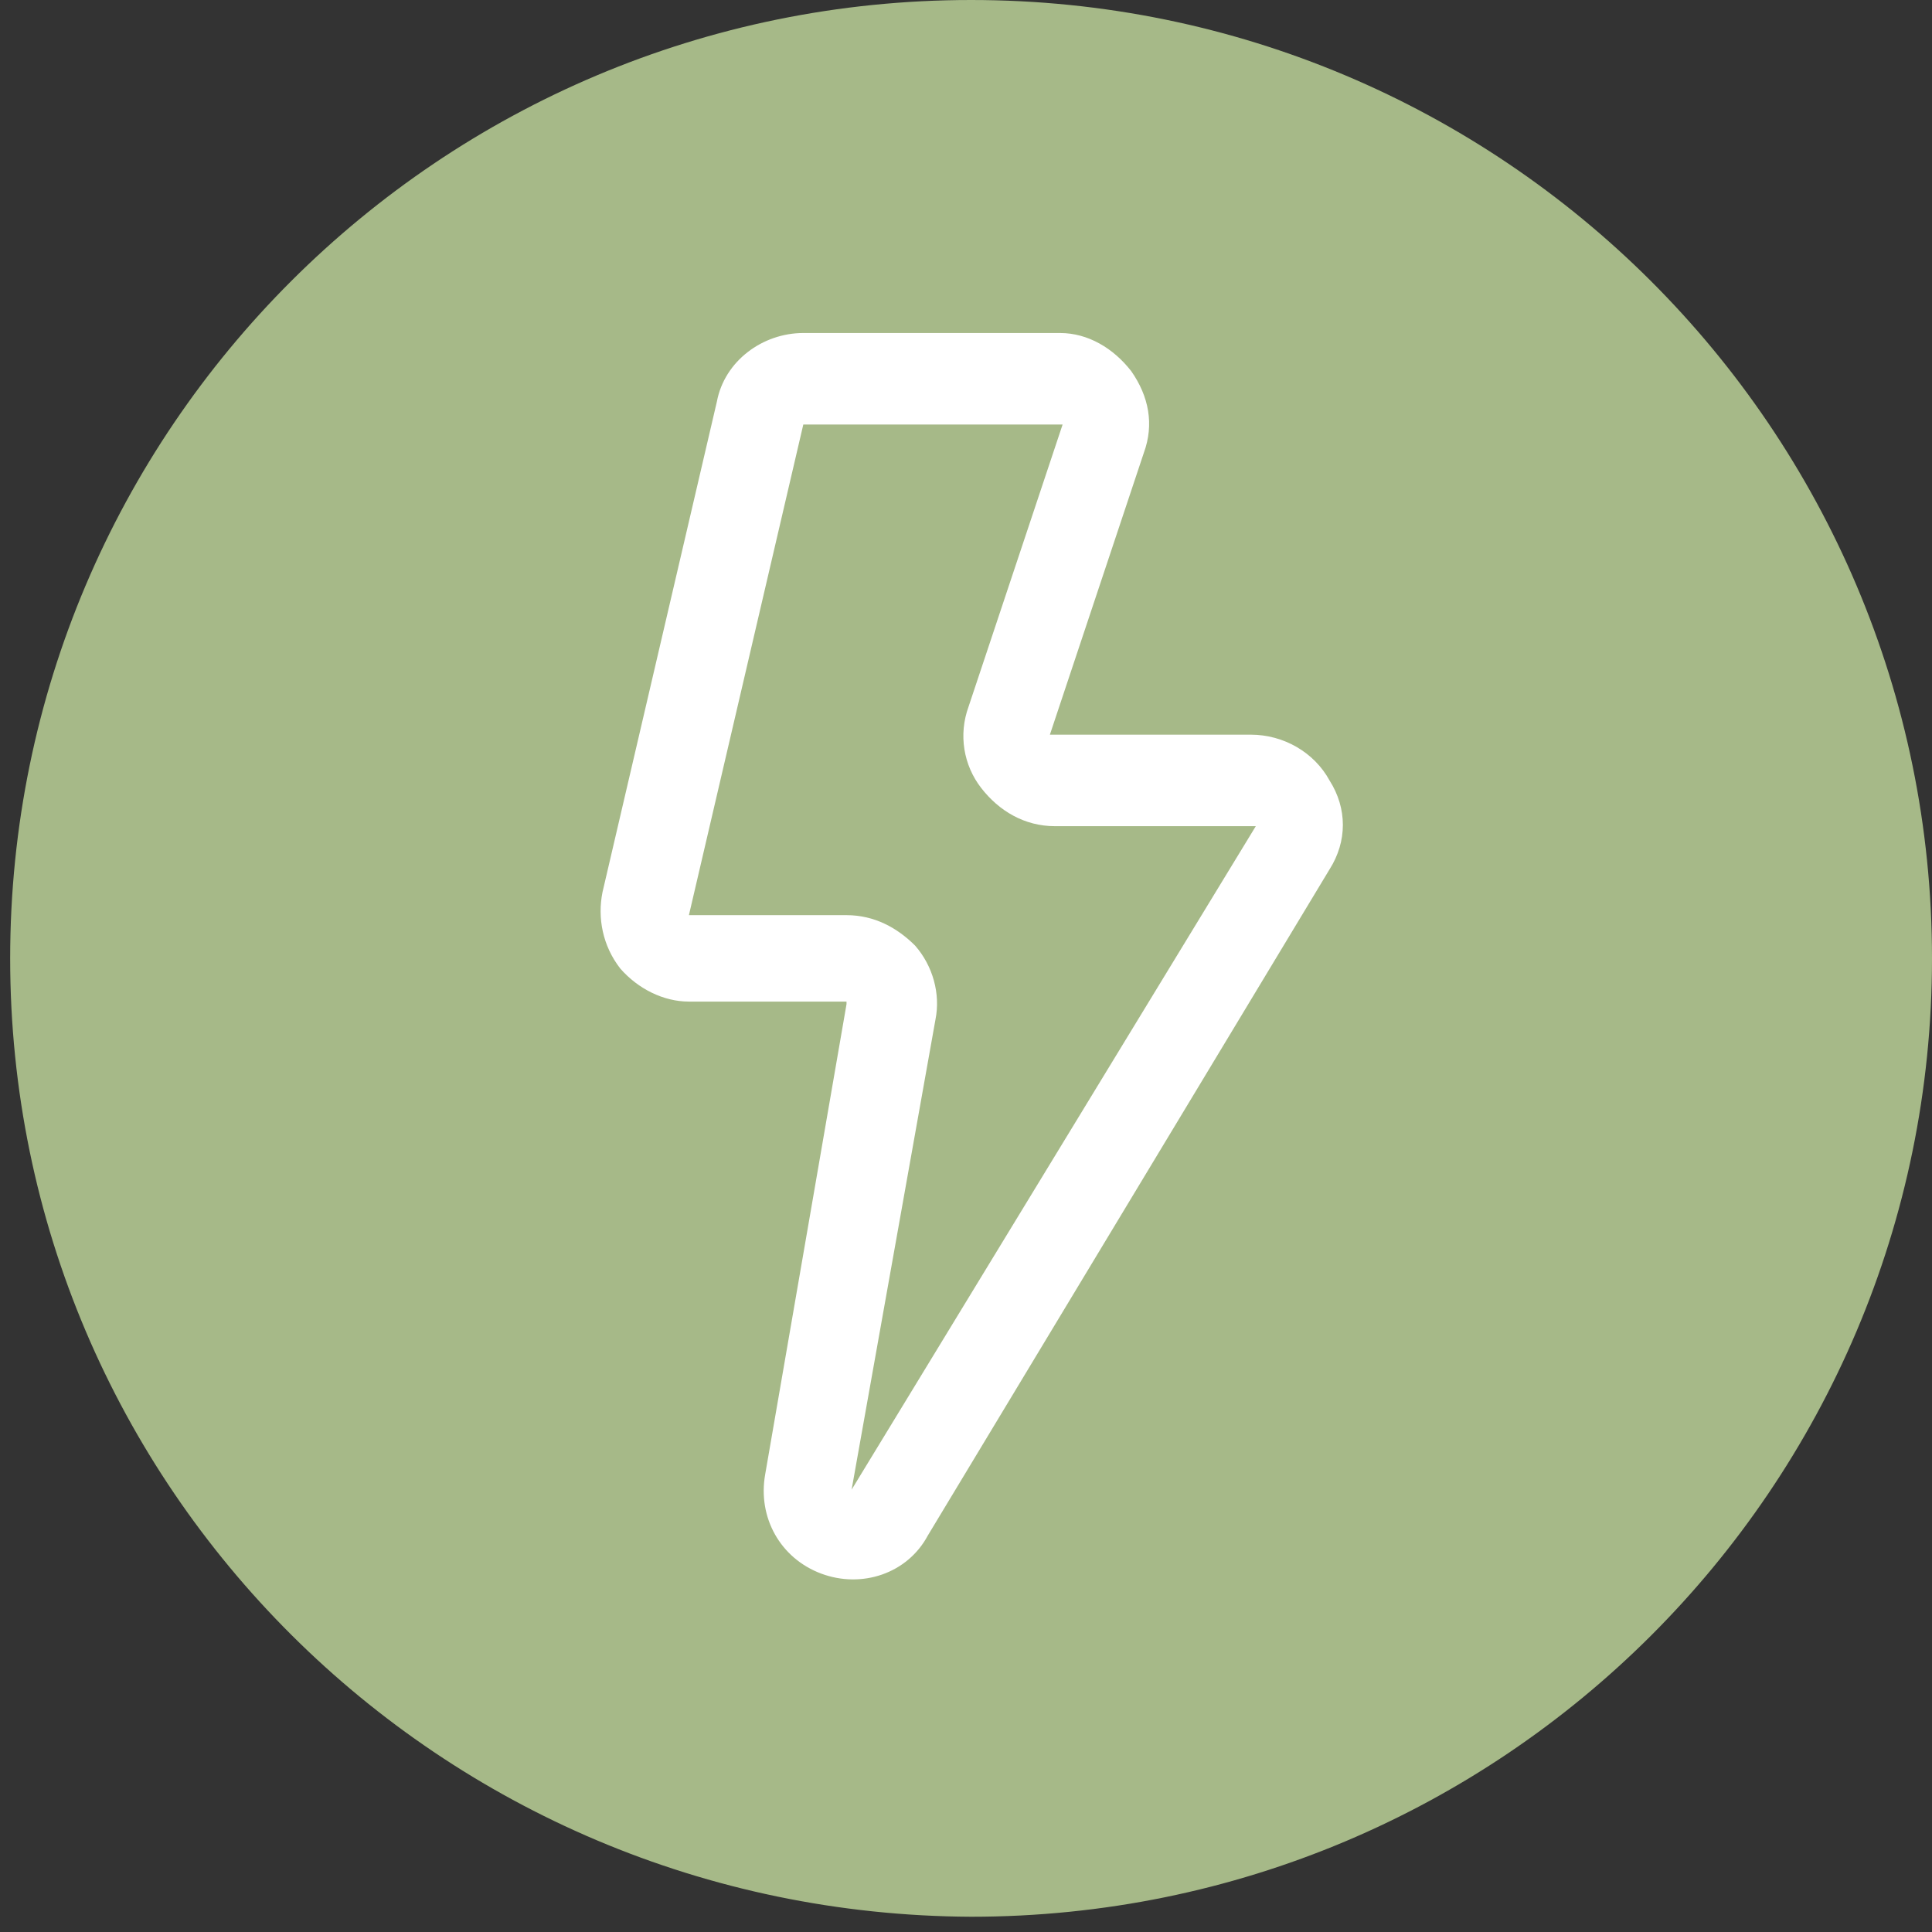
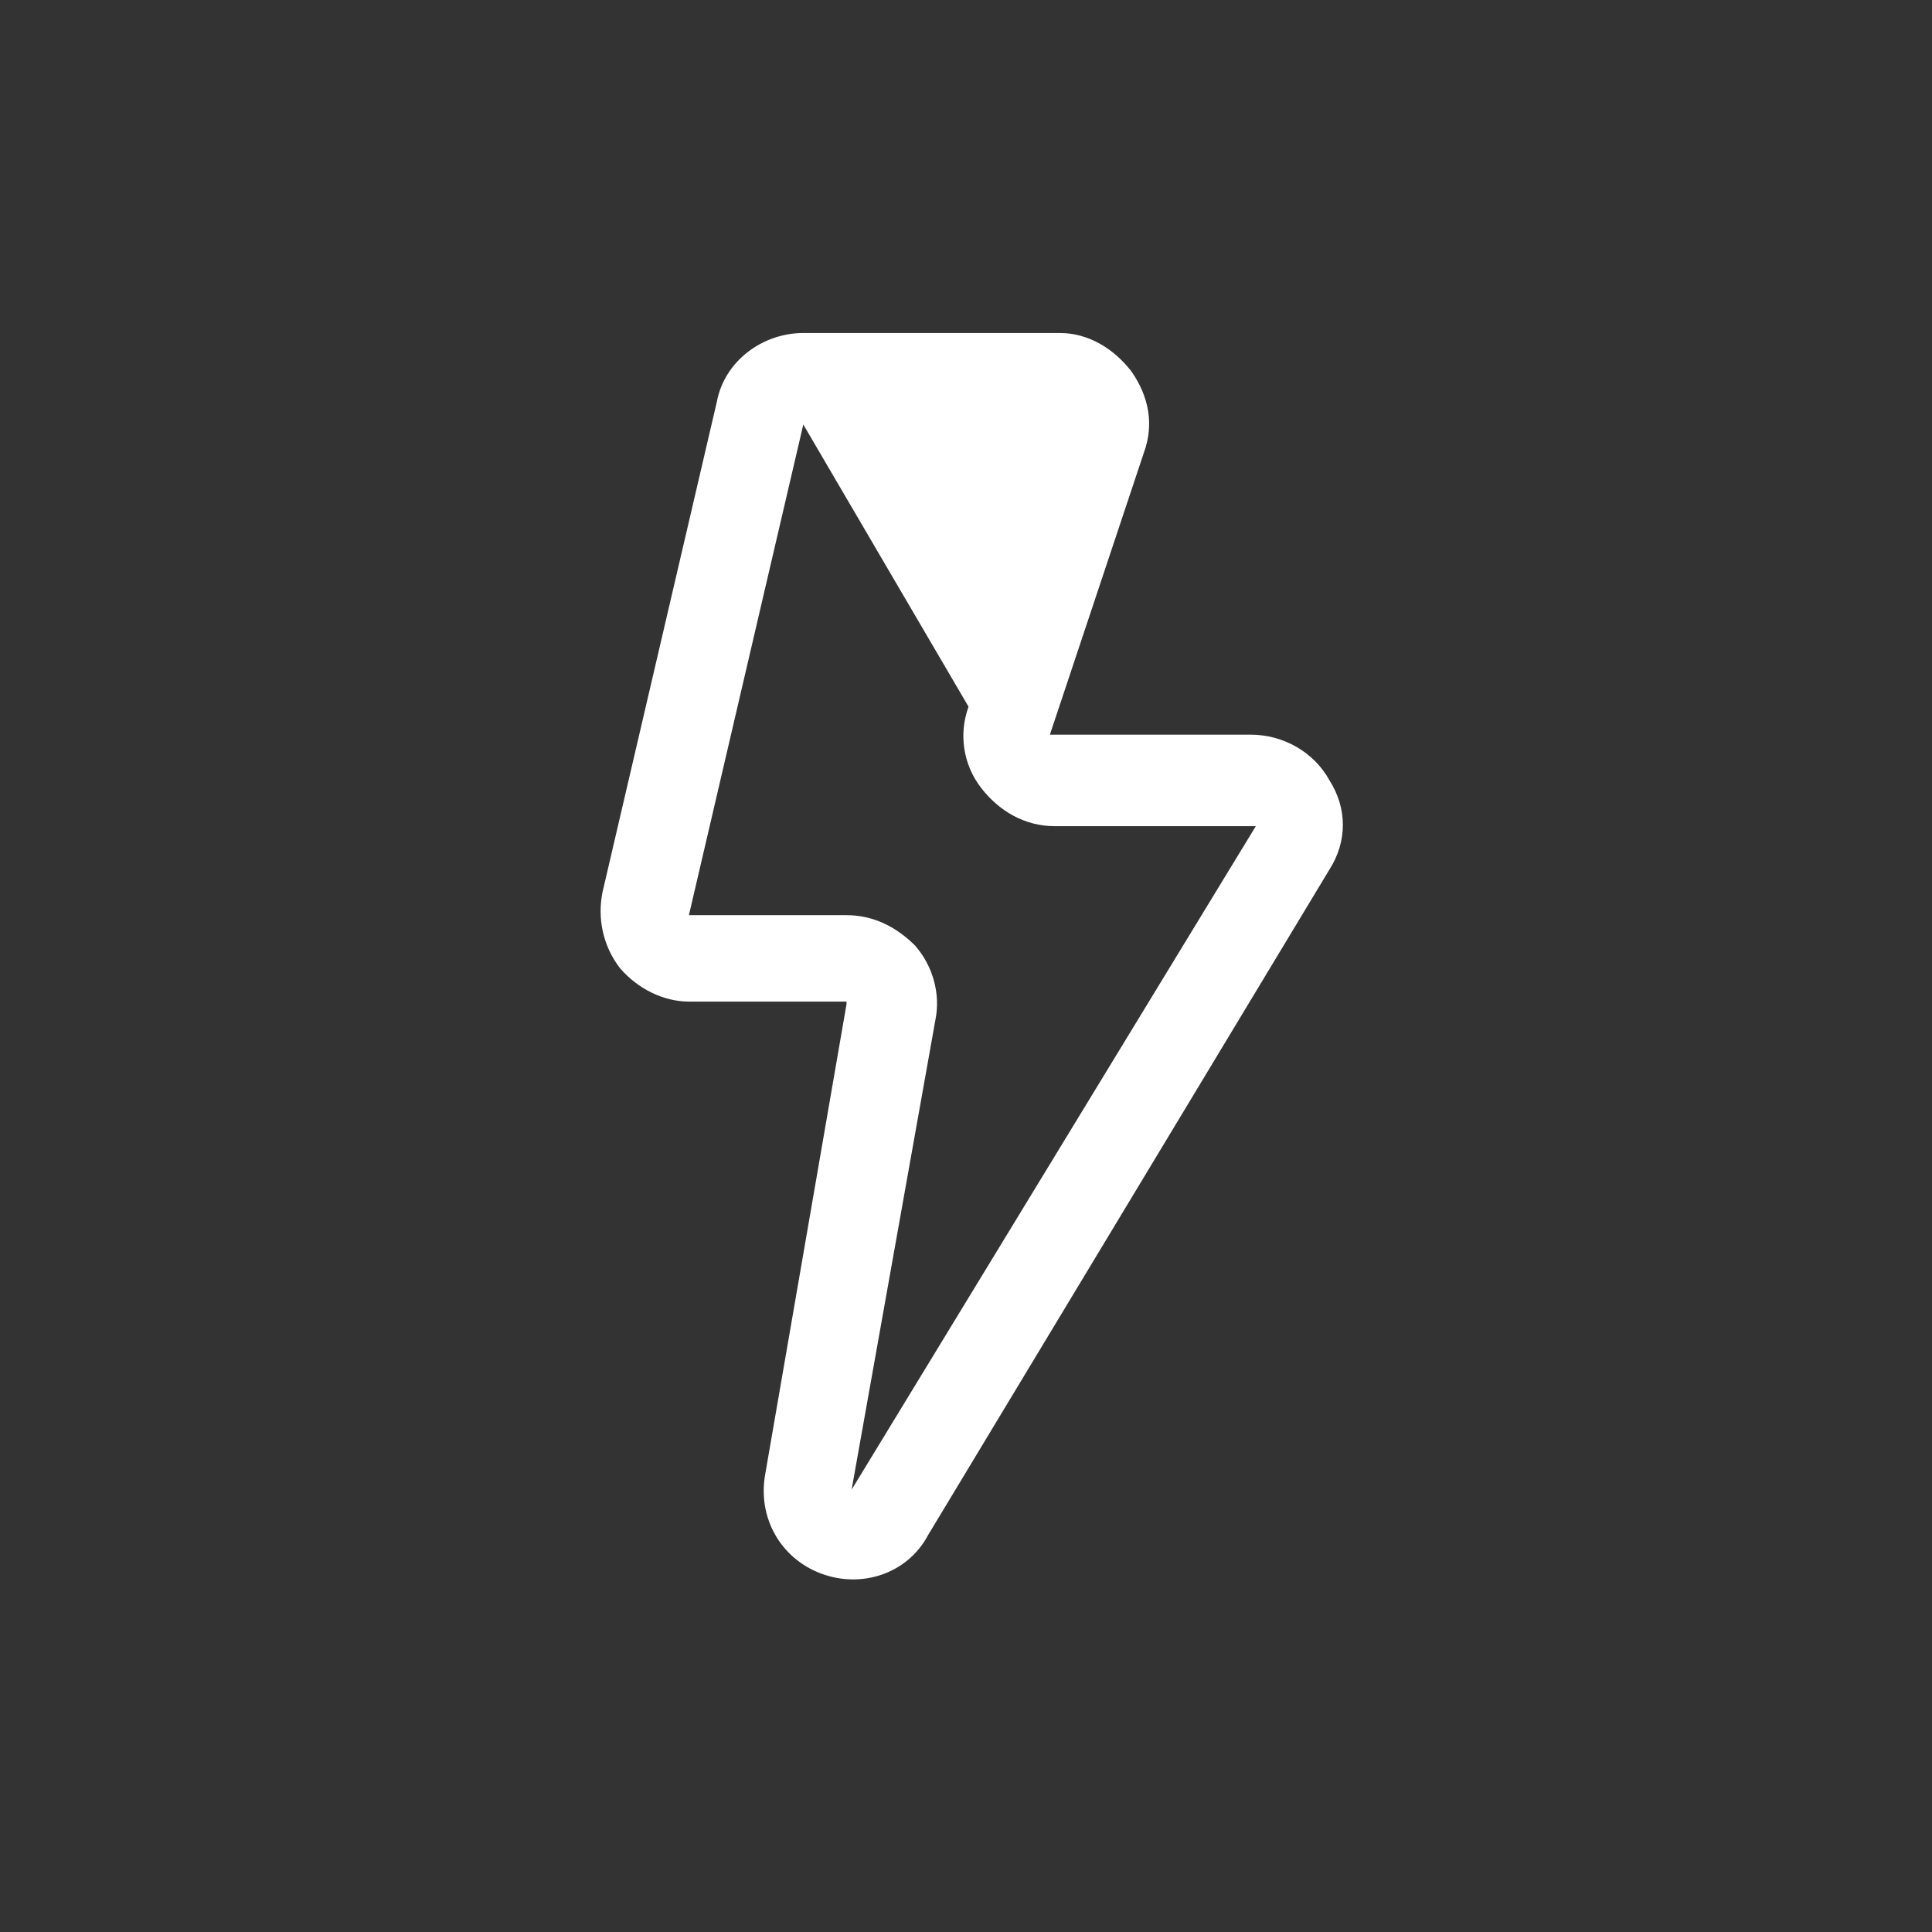
<svg xmlns="http://www.w3.org/2000/svg" width="76" height="76" viewBox="0 0 76 76" fill="none">
  <rect x="0" y="0" width="76" height="76" fill="#333333" stroke="none" />
-   <path d="M76 37.7C76 58.5 59.1 75.4 38.2 75.4C17.3 75.3 0.4 58.5 0.4 37.7C0.4 16.9 17.3 0 38.2 0C59.1 0 76 16.9 76 37.7Z" fill="#A6B988" />
-   <path d="M31.6 16.7H41.8L38.1 27.8C37.7 28.9 37.9 30.1 38.6 31C39.3 31.9 40.3 32.5 41.5 32.5H49.4L33.5 58.6L36.8 40.1C37 39.1 36.7 38 36 37.2C35.3 36.5 34.4 36 33.3 36H27.1L31.6 16.7ZM33.3 39.5L30.1 58C29.8 59.7 30.7 61.3 32.3 61.9C33.9 62.5 35.7 61.9 36.5 60.4L52.3 34.2C53 33.1 53 31.8 52.3 30.7C51.7 29.6 50.5 28.9 49.2 28.9H41.3L45 17.8C45.4 16.7 45.2 15.6 44.5 14.6C43.8 13.7 42.8 13.1 41.7 13.1H31.6C30 13.1 28.5 14.2 28.2 15.8L23.7 35.1C23.5 36.1 23.7 37.2 24.4 38.1C25.1 38.9 26.1 39.4 27.1 39.4H33.3V39.5Z" fill="white" />
+   <path d="M31.6 16.7L38.1 27.8C37.7 28.9 37.9 30.1 38.6 31C39.3 31.9 40.3 32.5 41.5 32.5H49.4L33.5 58.6L36.8 40.1C37 39.1 36.7 38 36 37.2C35.3 36.5 34.4 36 33.3 36H27.1L31.6 16.7ZM33.3 39.5L30.1 58C29.8 59.7 30.7 61.3 32.3 61.9C33.9 62.5 35.7 61.9 36.5 60.4L52.3 34.2C53 33.1 53 31.8 52.3 30.7C51.7 29.6 50.5 28.9 49.2 28.9H41.3L45 17.8C45.4 16.7 45.2 15.6 44.5 14.6C43.8 13.7 42.8 13.1 41.7 13.1H31.6C30 13.1 28.5 14.2 28.2 15.8L23.7 35.1C23.5 36.1 23.7 37.2 24.4 38.1C25.1 38.9 26.1 39.4 27.1 39.4H33.3V39.5Z" fill="white" />
</svg>